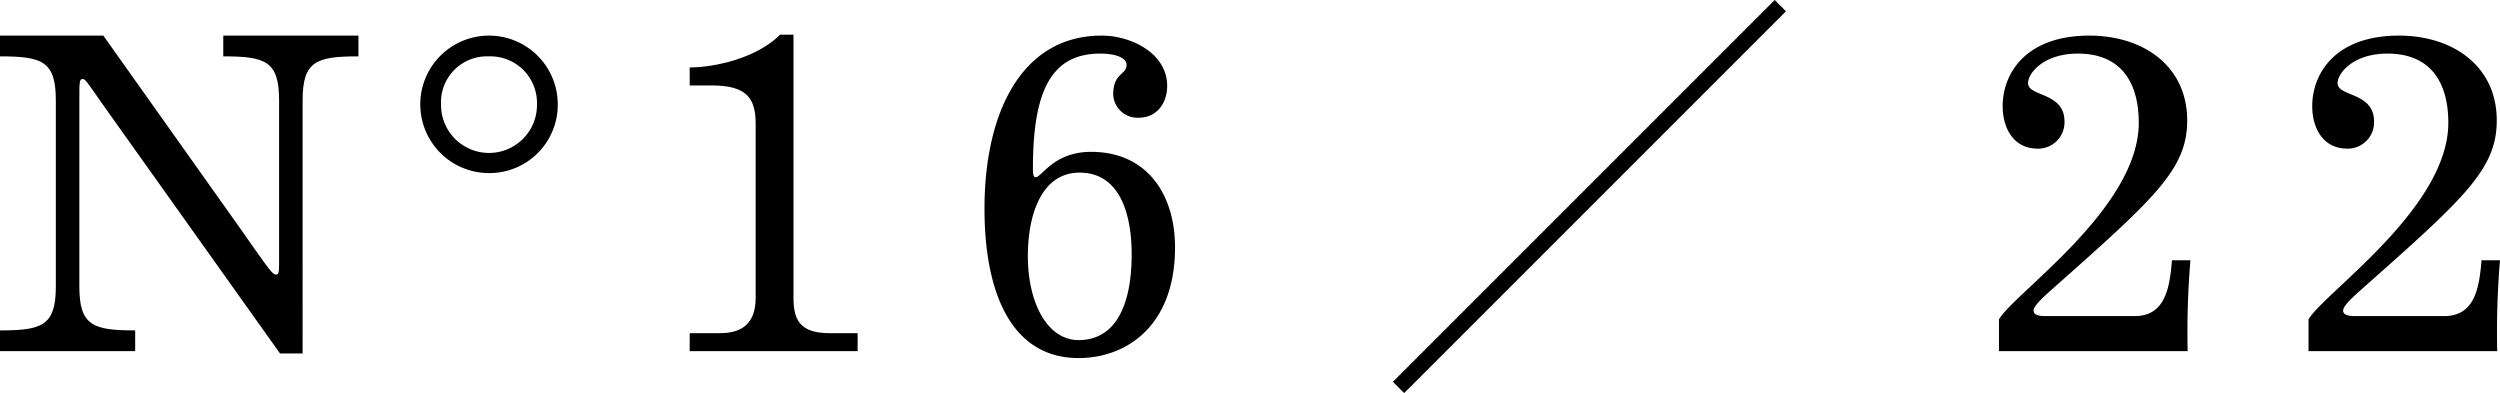
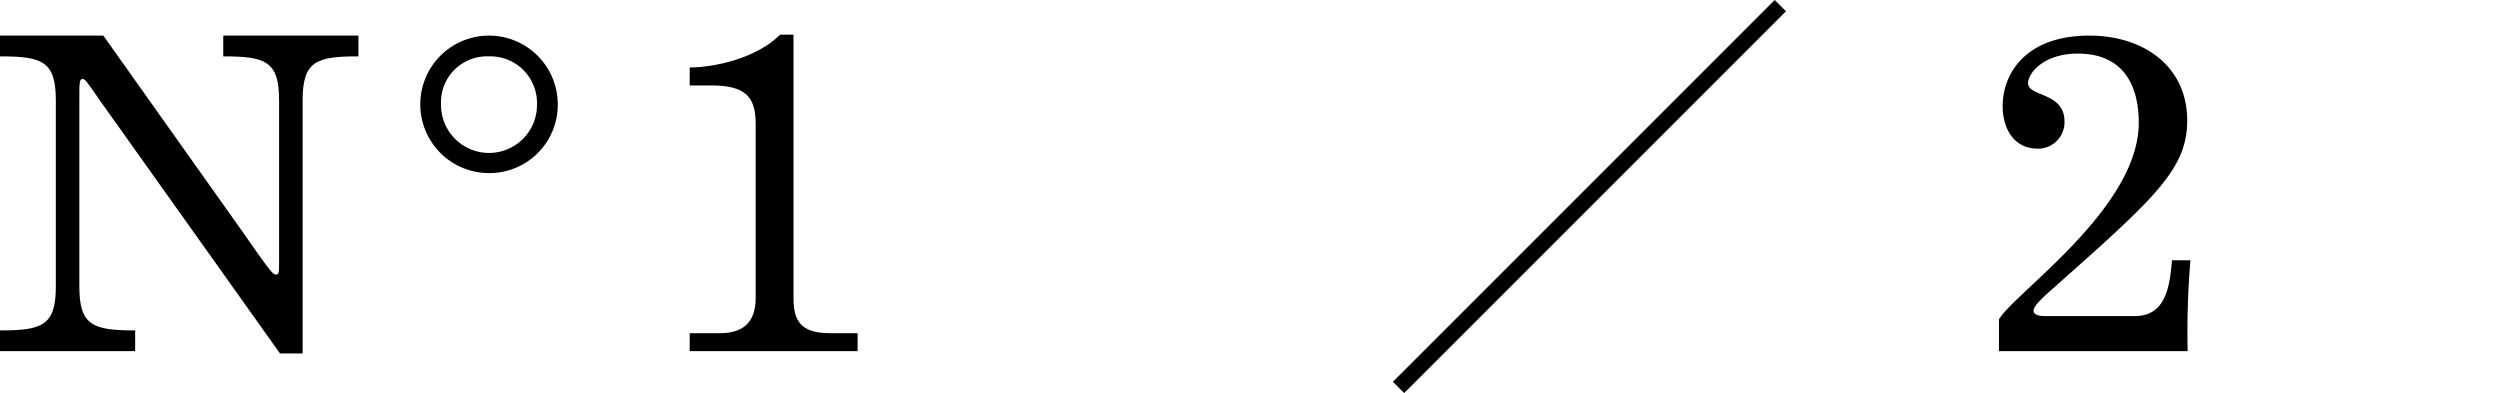
<svg xmlns="http://www.w3.org/2000/svg" id="レイヤー_1" data-name="レイヤー 1" viewBox="0 0 314.301 49.414">
  <defs>
    <style>.cls-1{fill:none;stroke:#000;stroke-miterlimit:10;stroke-width:2px;}</style>
  </defs>
  <title>num_16</title>
  <path d="M12.701,12.829c-1.74-2.494-1.972-2.899-2.32-2.899-.405,0-.405.464-.405,2.552V36.028c0,4.93,1.739,5.51,7.018,5.51V44.148H0V41.539c5.277,0,7.018-.58,7.018-5.51V12.597C7.018,7.667,5.277,7.087,0,7.087V4.477H12.991l17.168,24.186c3.422,4.872,4.06,5.858,4.523,5.858.348,0,.406-.232.406-1.334V12.597c0-4.93-1.74-5.51-7.018-5.51V4.477H45.064V7.087c-5.277,0-7.018.58-7.018,5.51V44.438h-2.842Z" />
  <path d="M61.479,21.761a8.642,8.642,0,1,1,8.643-8.642A8.59,8.59,0,0,1,61.479,21.761ZM61.421,7.087a5.771,5.771,0,0,0-5.974,6.031,6.032,6.032,0,1,0,12.063,0A5.865,5.865,0,0,0,61.421,7.087Z" />
  <path d="M86.709,41.886h3.828c3.422,0,4.466-1.914,4.466-4.466V15.555c0-3.364-1.276-4.814-5.568-4.814H86.709V8.479c3.132,0,8.409-1.16,11.367-4.118h1.683V37.42c0,2.668.695,4.466,4.523,4.466h3.538V44.148H86.709Z" />
-   <path d="M138.502,4.477c3.771,0,8.236,2.262,8.236,6.322,0,2.146-1.276,4.001-3.596,4.001a3.055,3.055,0,0,1-3.19-2.9c0-2.784,1.683-2.436,1.683-3.77,0-.812-1.276-1.393-3.307-1.393-6.09,0-8.468,4.582-8.468,14.384,0,.812.059,1.16.349,1.16.754,0,2.262-3.19,6.96-3.19,7.075,0,10.556,5.394,10.556,12.005,0,9.976-6.206,13.92-12.122,13.92-8.41,0-11.832-8.12-11.832-18.792C123.771,14.105,128.469,4.477,138.502,4.477Zm-2.899,38.279c4.466,0,6.67-4.06,6.67-10.788,0-5.104-1.508-10.266-6.554-10.266-4.524,0-6.496,4.814-6.496,10.498C129.223,38.058,131.658,42.756,135.603,42.756Z" />
-   <path d="M251.313,40.146c1.972-3.363,17.573-13.978,17.573-24.707,0-4.756-1.972-8.7-7.656-8.7-4.35,0-6.264,2.494-6.264,3.712,0,1.74,4.582,1.103,4.582,4.814a3.309,3.309,0,0,1-3.364,3.422c-3.073,0-4.407-2.61-4.407-5.336,0-4.118,2.899-8.874,10.903-8.874,6.786,0,12.296,3.828,12.296,10.672,0,6.147-4.118,9.802-16.936,21.169-1.508,1.334-2.378,2.204-2.378,2.726,0,.464.464.696,1.508.696h11.193c3.828,0,4.408-3.48,4.698-7.018h2.32a109.03,109.03,0,0,0-.349,11.426h-23.721Z" />
-   <path d="M290.231,40.146c1.972-3.363,17.573-13.978,17.573-24.707,0-4.756-1.972-8.7-7.656-8.7-4.35,0-6.264,2.494-6.264,3.712,0,1.74,4.582,1.103,4.582,4.814a3.309,3.309,0,0,1-3.364,3.422c-3.073,0-4.407-2.61-4.407-5.336,0-4.118,2.899-8.874,10.903-8.874,6.786,0,12.296,3.828,12.296,10.672,0,6.147-4.118,9.802-16.936,21.169-1.508,1.334-2.378,2.204-2.378,2.726,0,.464.464.696,1.508.696h11.193c3.828,0,4.408-3.48,4.698-7.018h2.32a109.03,109.03,0,0,0-.349,11.426h-23.721Z" />
+   <path d="M251.313,40.146c1.972-3.363,17.573-13.978,17.573-24.707,0-4.756-1.972-8.7-7.656-8.7-4.35,0-6.264,2.494-6.264,3.712,0,1.74,4.582,1.103,4.582,4.814a3.309,3.309,0,0,1-3.364,3.422c-3.073,0-4.407-2.61-4.407-5.336,0-4.118,2.899-8.874,10.903-8.874,6.786,0,12.296,3.828,12.296,10.672,0,6.147-4.118,9.802-16.936,21.169-1.508,1.334-2.378,2.204-2.378,2.726,0,.464.464.696,1.508.696h11.193c3.828,0,4.408-3.48,4.698-7.018h2.32a109.03,109.03,0,0,0-.349,11.426h-23.721" />
  <line class="cls-1" x1="223.824" y1="0.707" x2="175.824" y2="48.707" />
</svg>